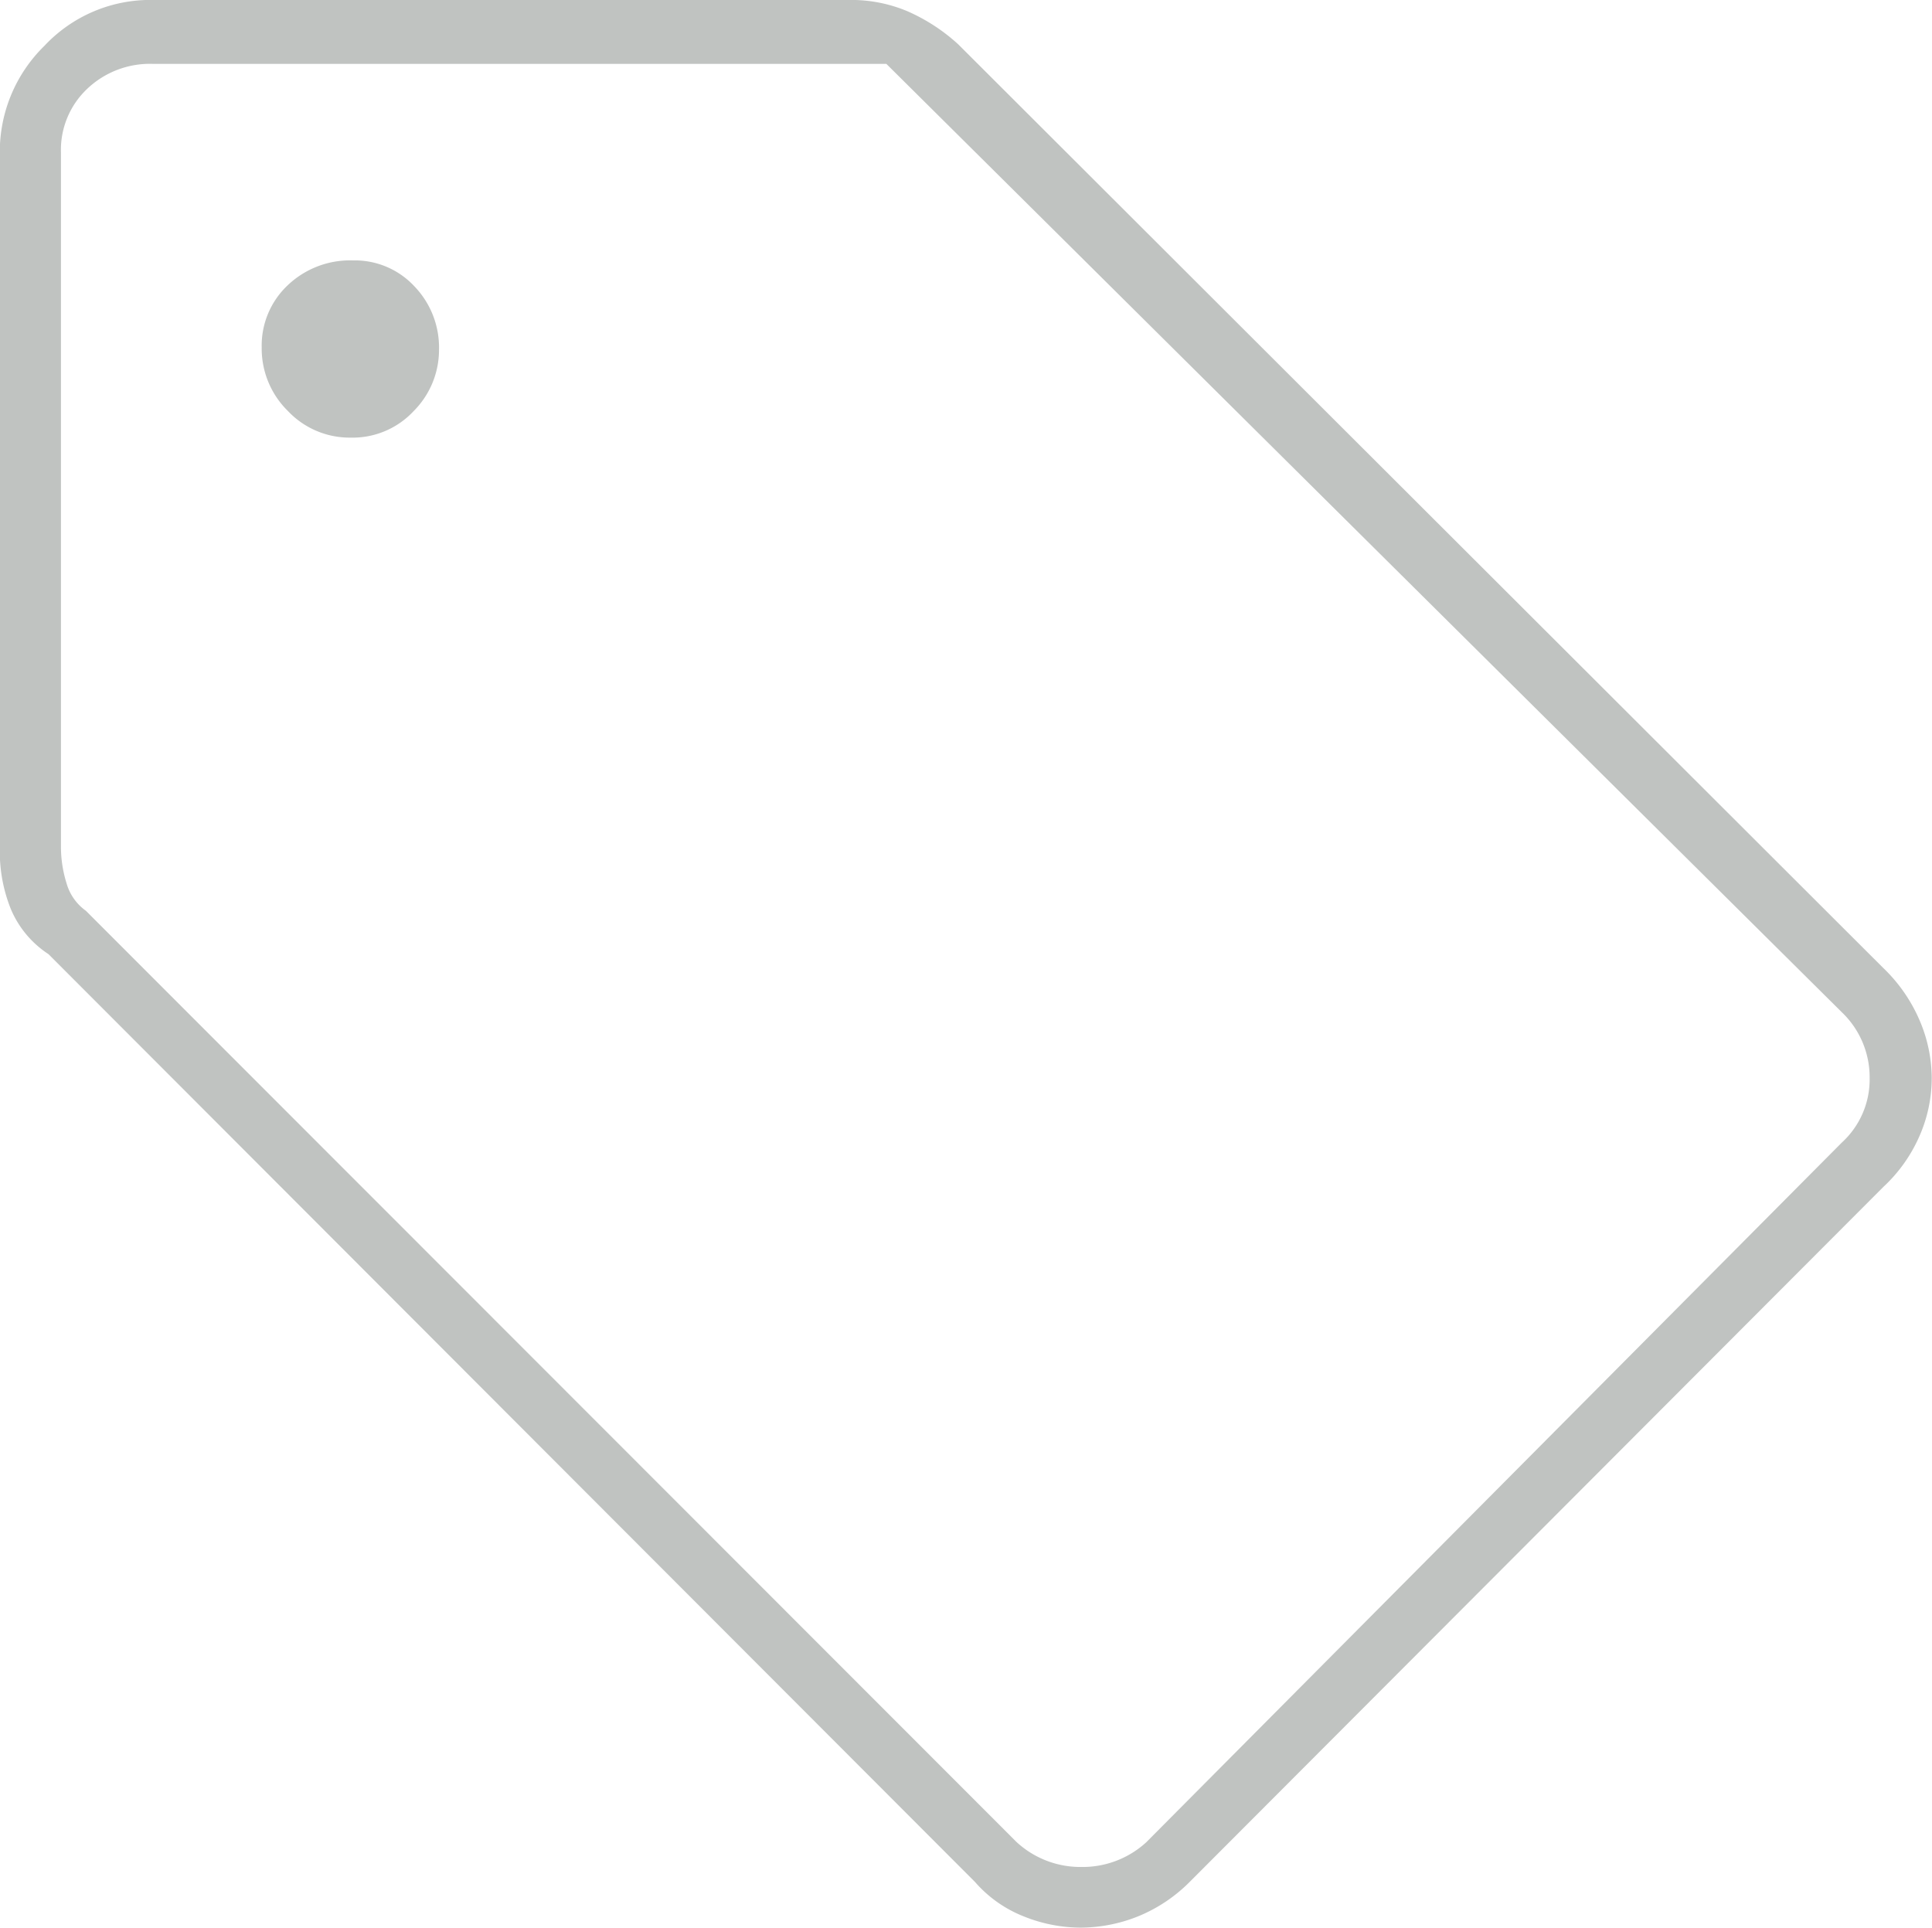
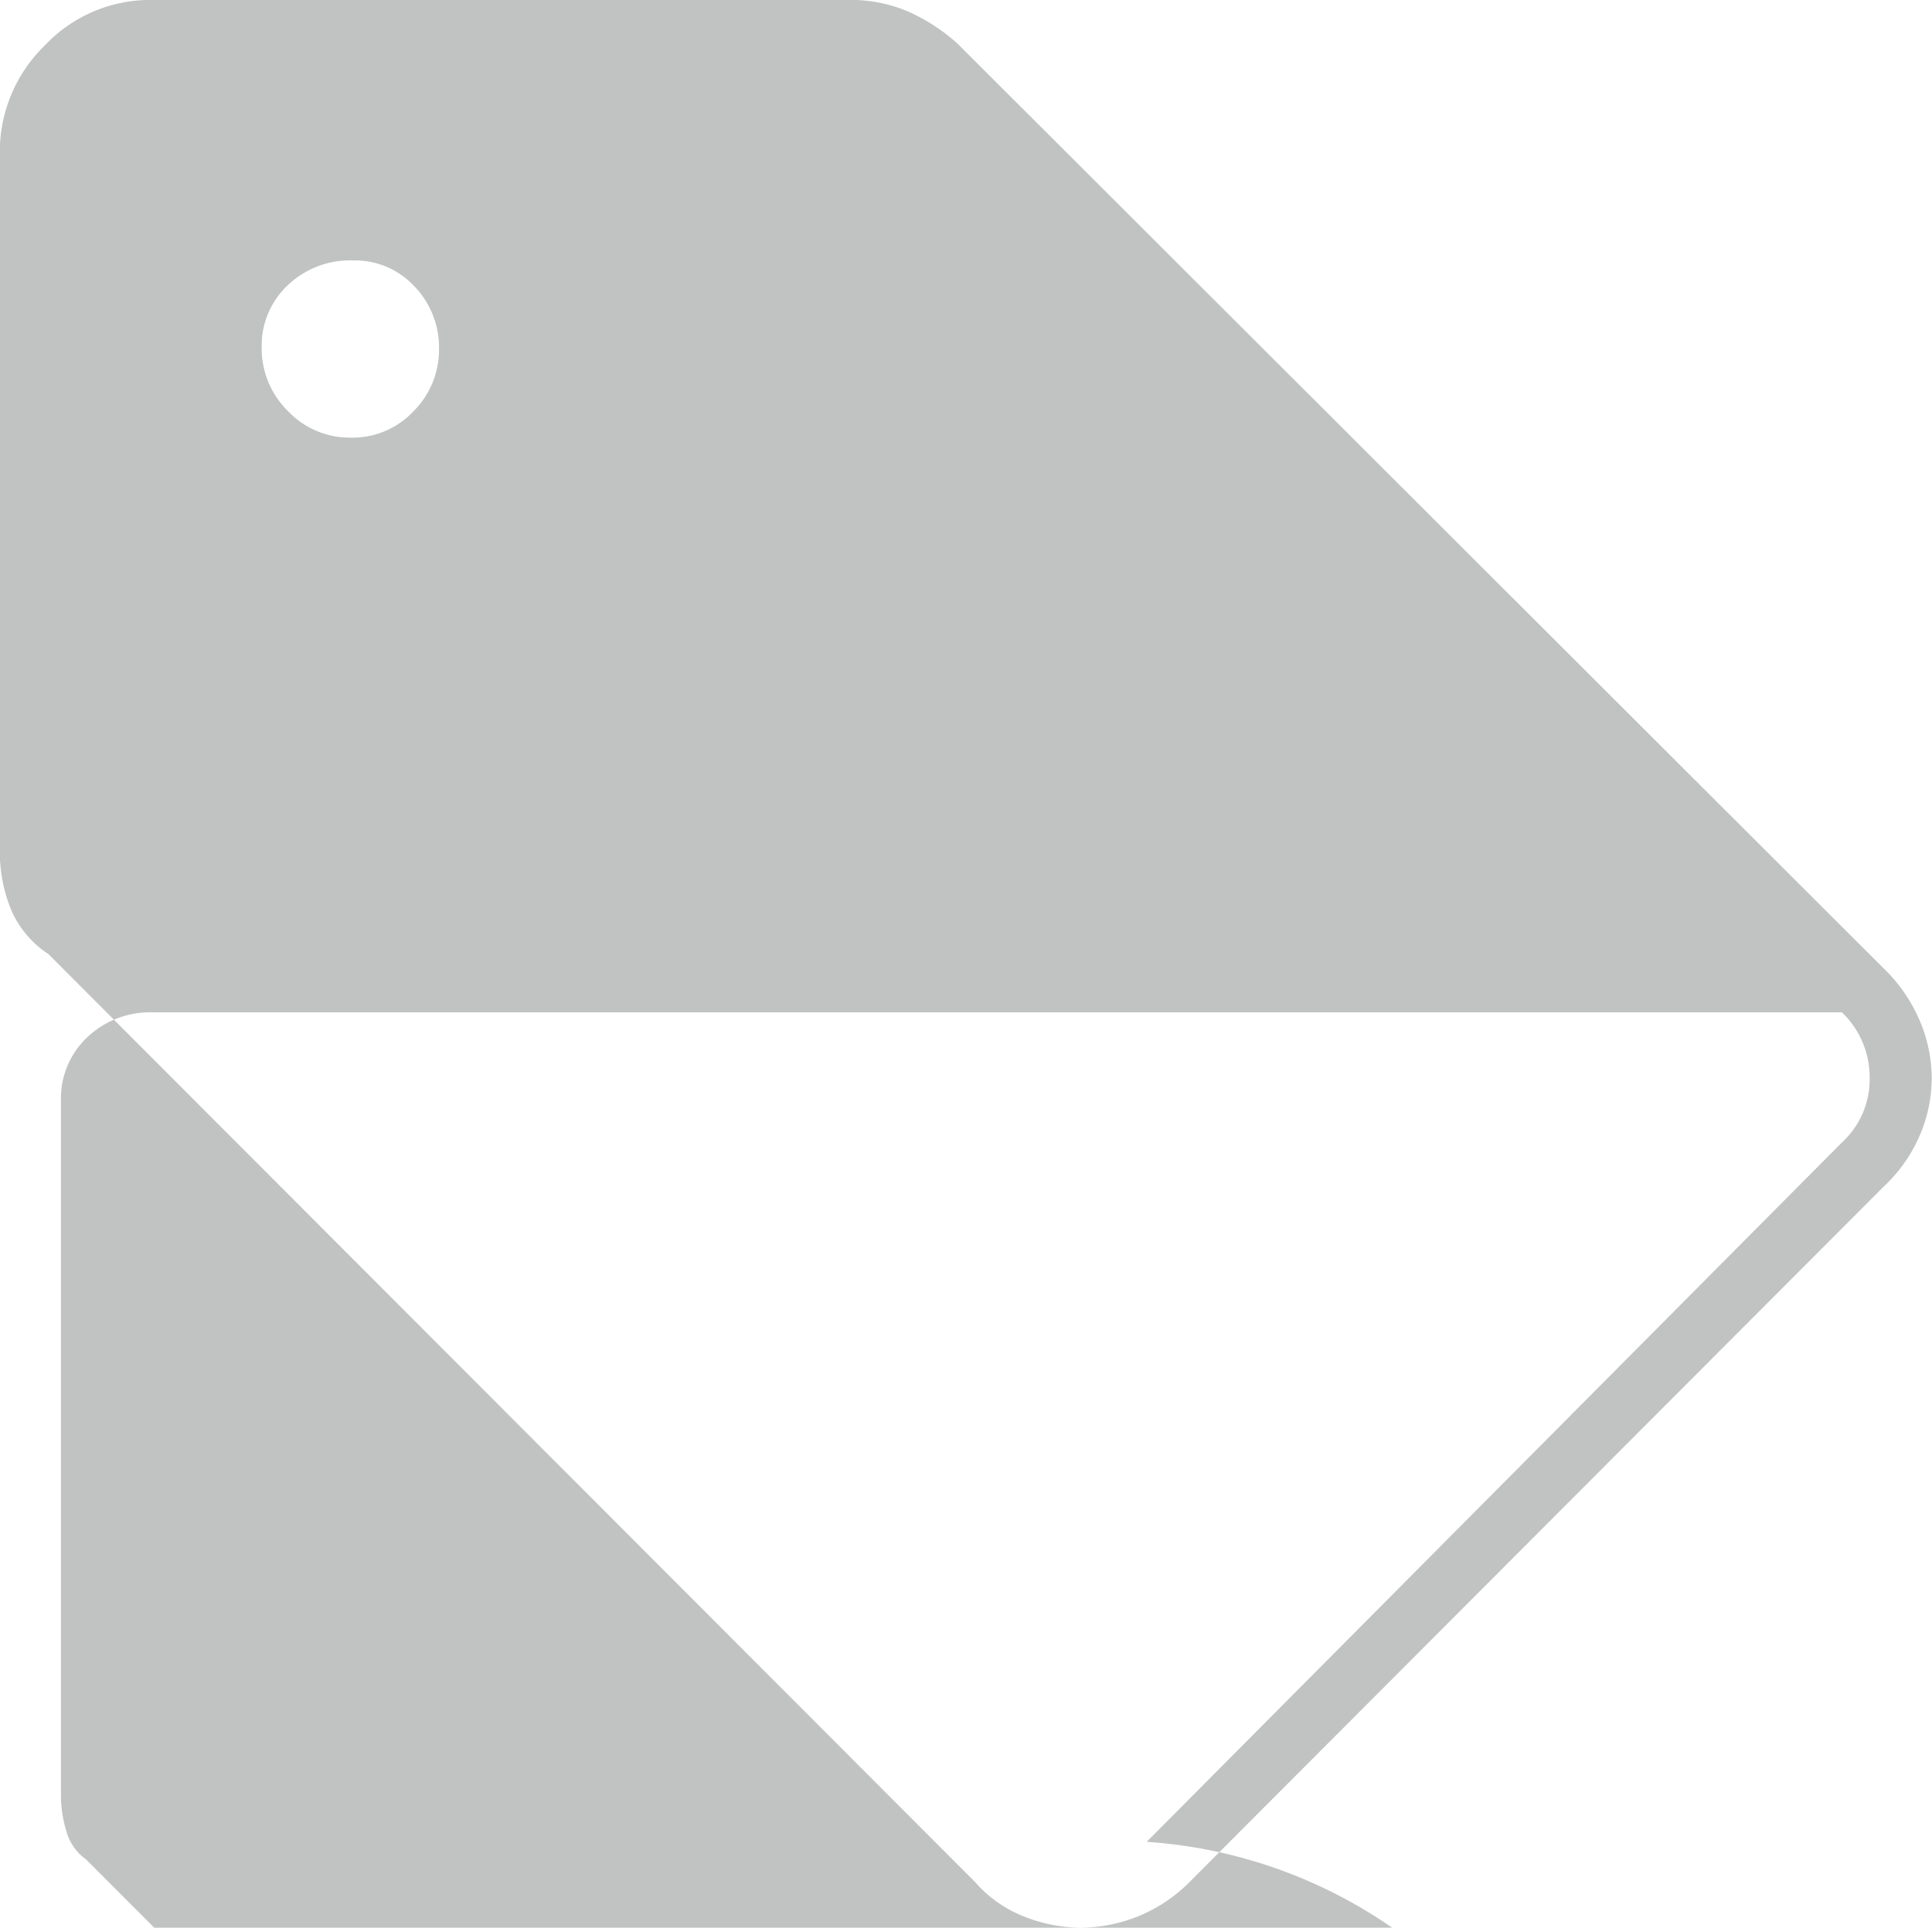
<svg xmlns="http://www.w3.org/2000/svg" width="41.143" height="41.054" viewBox="0 0 41.143 41.054">
-   <path id="sell_24dp_5F6368_FILL0_wght100_GRAD-25_opsz48" d="M172.11-802.725l-14.776,14.805a3.306,3.306,0,0,1-1.109.737,3.309,3.309,0,0,1-1.221.236,3.268,3.268,0,0,1-1.194-.236,2.679,2.679,0,0,1-1.047-.737l-19.731-19.76a2.134,2.134,0,0,1-.8-.957,3.271,3.271,0,0,1-.236-1.255v-14.864a3.151,3.151,0,0,1,.951-2.269,3.085,3.085,0,0,1,2.293-.976h14.864a3.083,3.083,0,0,1,1.215.238,3.95,3.95,0,0,1,1.086.706l19.7,19.672a3.405,3.405,0,0,1,.779,1.127,3.148,3.148,0,0,1,.253,1.209,3.069,3.069,0,0,1-.268,1.26A3.243,3.243,0,0,1,172.11-802.725Zm-15.69,13.95,14.805-14.894a1.819,1.819,0,0,0,.59-1.371,1.914,1.914,0,0,0-.59-1.4l-20.35-20.2H135.244a1.938,1.938,0,0,0-1.386.531,1.787,1.787,0,0,0-.56,1.357v14.792a2.6,2.6,0,0,0,.118.767,1.082,1.082,0,0,0,.413.59l19.819,19.833a2.005,2.005,0,0,0,1.386.531A2.005,2.005,0,0,0,156.42-788.774ZM139.467-818.68a1.777,1.777,0,0,0,1.344-.567,1.846,1.846,0,0,0,.538-1.309,1.878,1.878,0,0,0-.526-1.348,1.729,1.729,0,0,0-1.3-.55,1.926,1.926,0,0,0-1.4.533,1.763,1.763,0,0,0-.55,1.32,1.864,1.864,0,0,0,.558,1.354A1.807,1.807,0,0,0,139.467-818.68ZM152.674-807.355Z" transform="translate(-132 828)" fill="#c0c3c1" />
+   <path id="sell_24dp_5F6368_FILL0_wght100_GRAD-25_opsz48" d="M172.11-802.725l-14.776,14.805a3.306,3.306,0,0,1-1.109.737,3.309,3.309,0,0,1-1.221.236,3.268,3.268,0,0,1-1.194-.236,2.679,2.679,0,0,1-1.047-.737l-19.731-19.76a2.134,2.134,0,0,1-.8-.957,3.271,3.271,0,0,1-.236-1.255v-14.864a3.151,3.151,0,0,1,.951-2.269,3.085,3.085,0,0,1,2.293-.976h14.864a3.083,3.083,0,0,1,1.215.238,3.95,3.95,0,0,1,1.086.706l19.7,19.672a3.405,3.405,0,0,1,.779,1.127,3.148,3.148,0,0,1,.253,1.209,3.069,3.069,0,0,1-.268,1.26A3.243,3.243,0,0,1,172.11-802.725Zm-15.69,13.95,14.805-14.894a1.819,1.819,0,0,0,.59-1.371,1.914,1.914,0,0,0-.59-1.4H135.244a1.938,1.938,0,0,0-1.386.531,1.787,1.787,0,0,0-.56,1.357v14.792a2.6,2.6,0,0,0,.118.767,1.082,1.082,0,0,0,.413.59l19.819,19.833a2.005,2.005,0,0,0,1.386.531A2.005,2.005,0,0,0,156.42-788.774ZM139.467-818.68a1.777,1.777,0,0,0,1.344-.567,1.846,1.846,0,0,0,.538-1.309,1.878,1.878,0,0,0-.526-1.348,1.729,1.729,0,0,0-1.3-.55,1.926,1.926,0,0,0-1.4.533,1.763,1.763,0,0,0-.55,1.32,1.864,1.864,0,0,0,.558,1.354A1.807,1.807,0,0,0,139.467-818.68ZM152.674-807.355Z" transform="translate(-132 828)" fill="#c0c3c1" />
</svg>